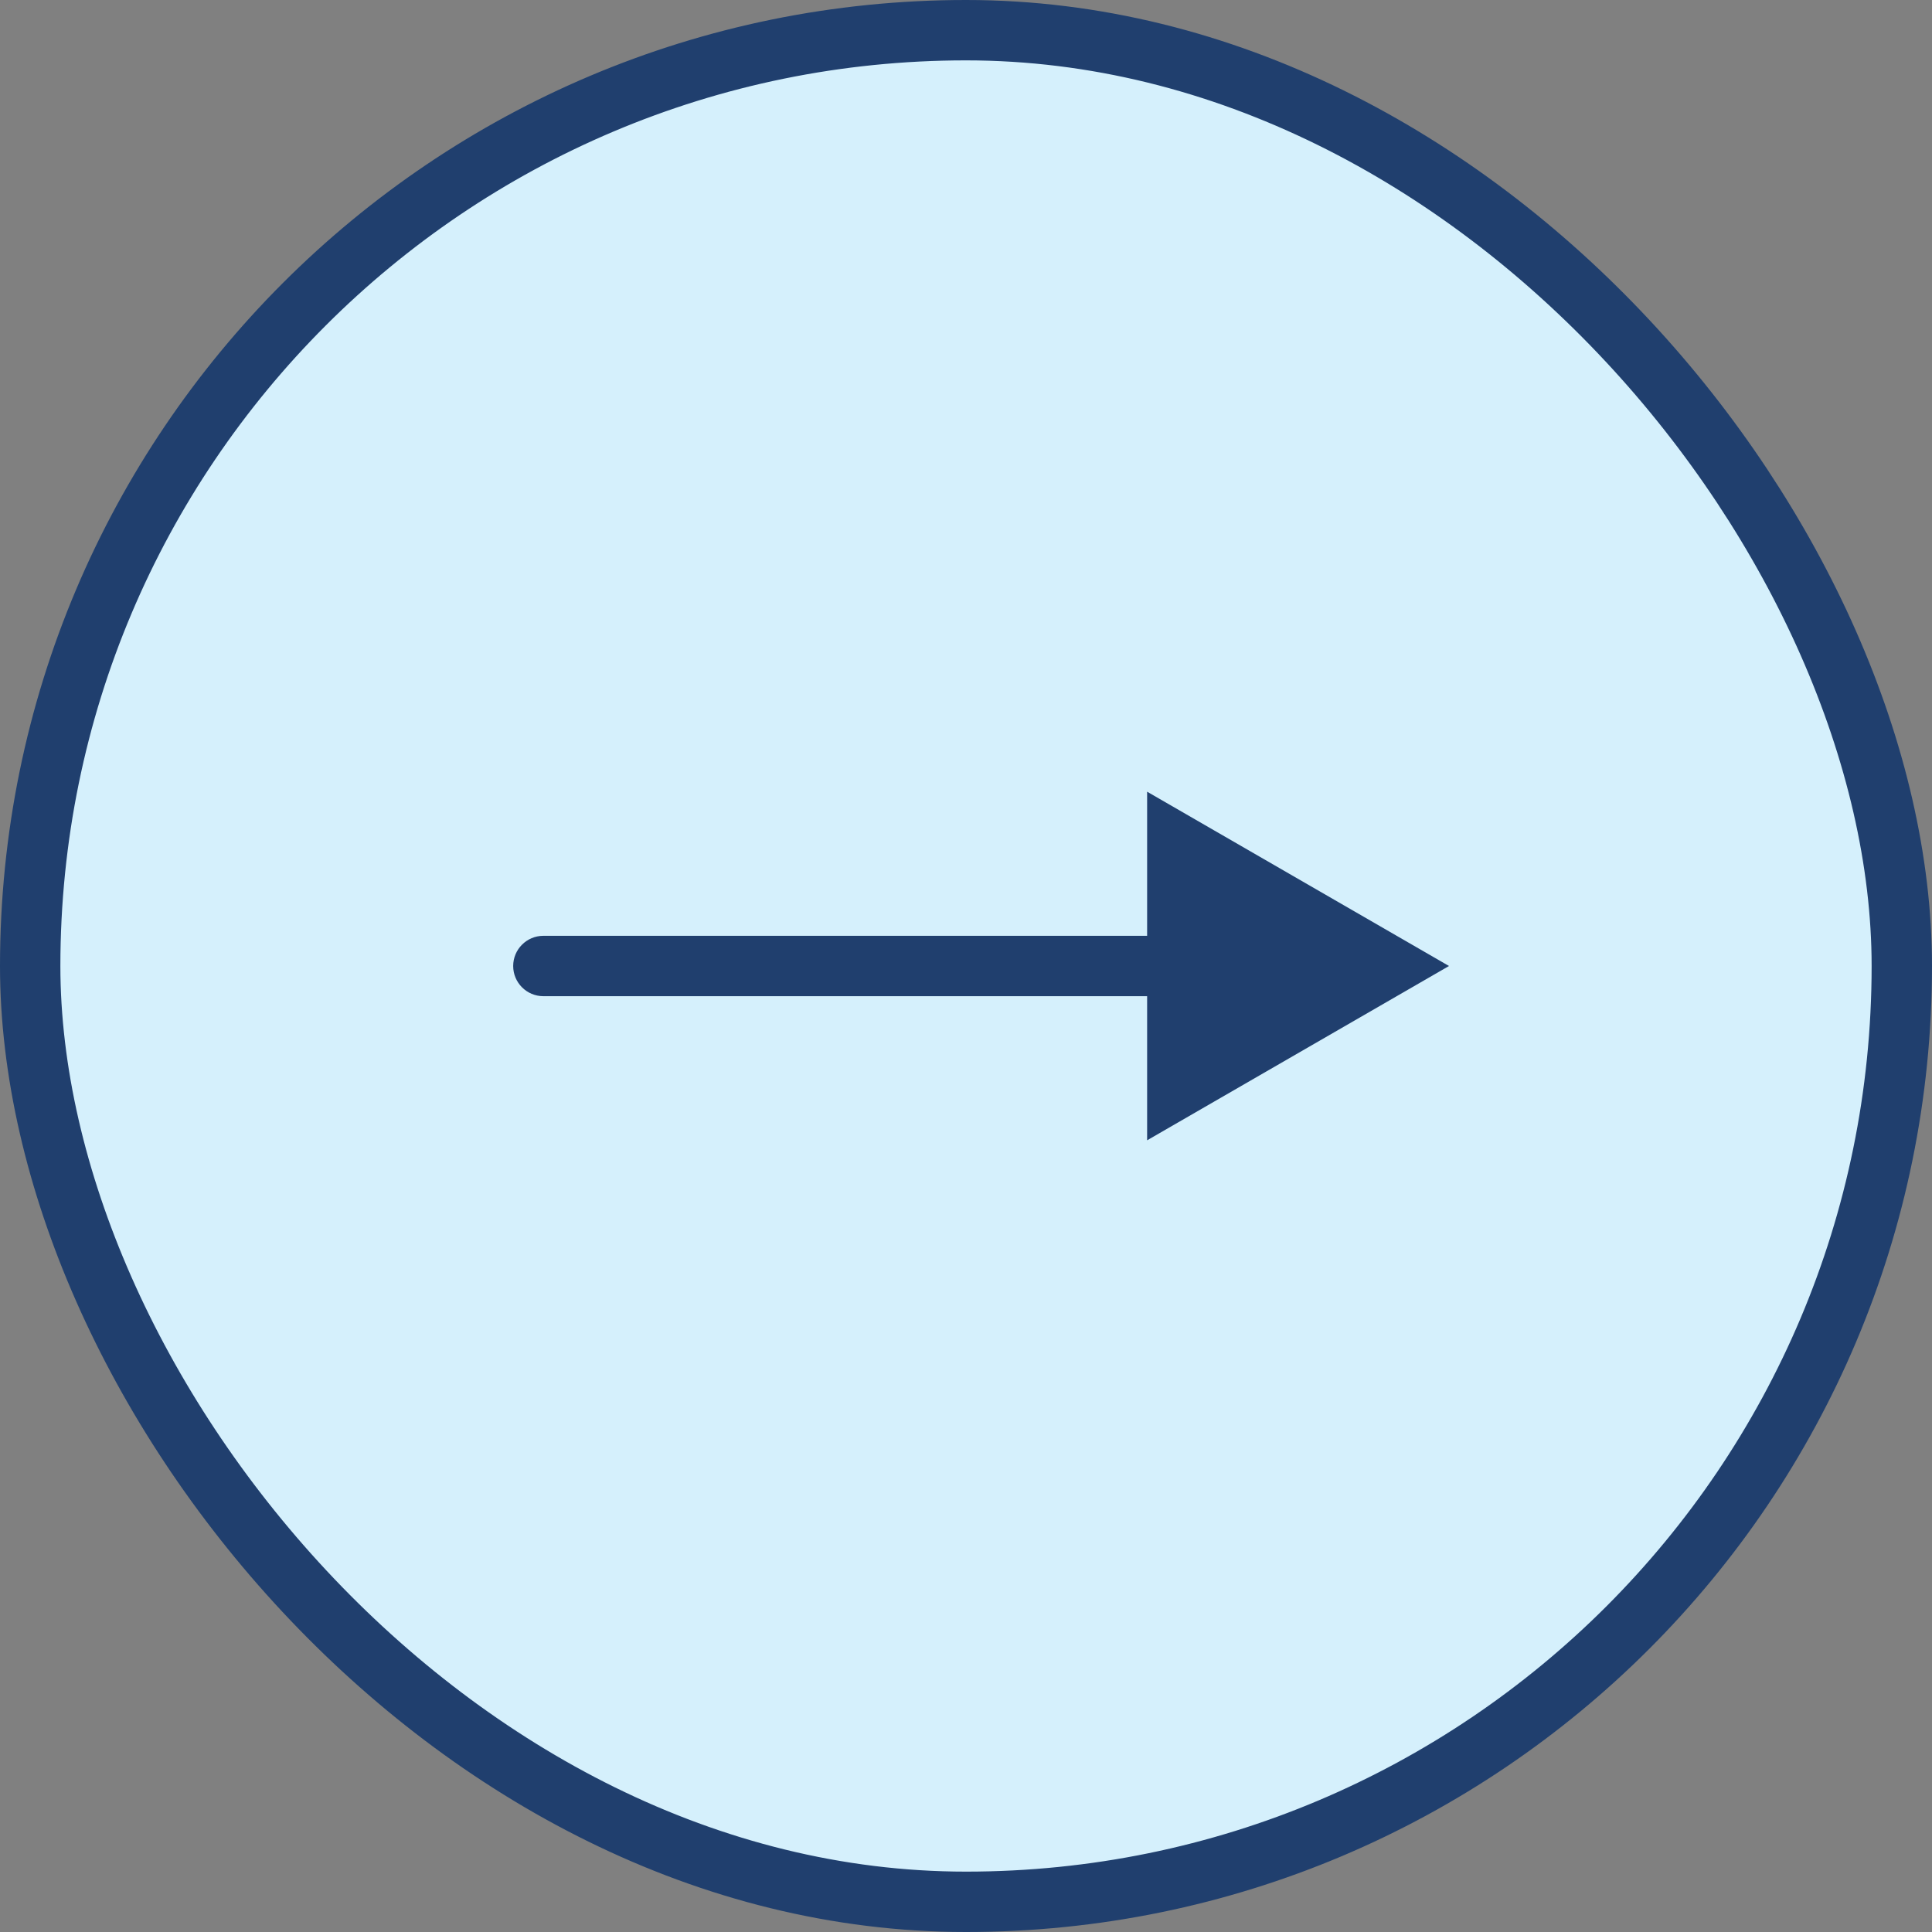
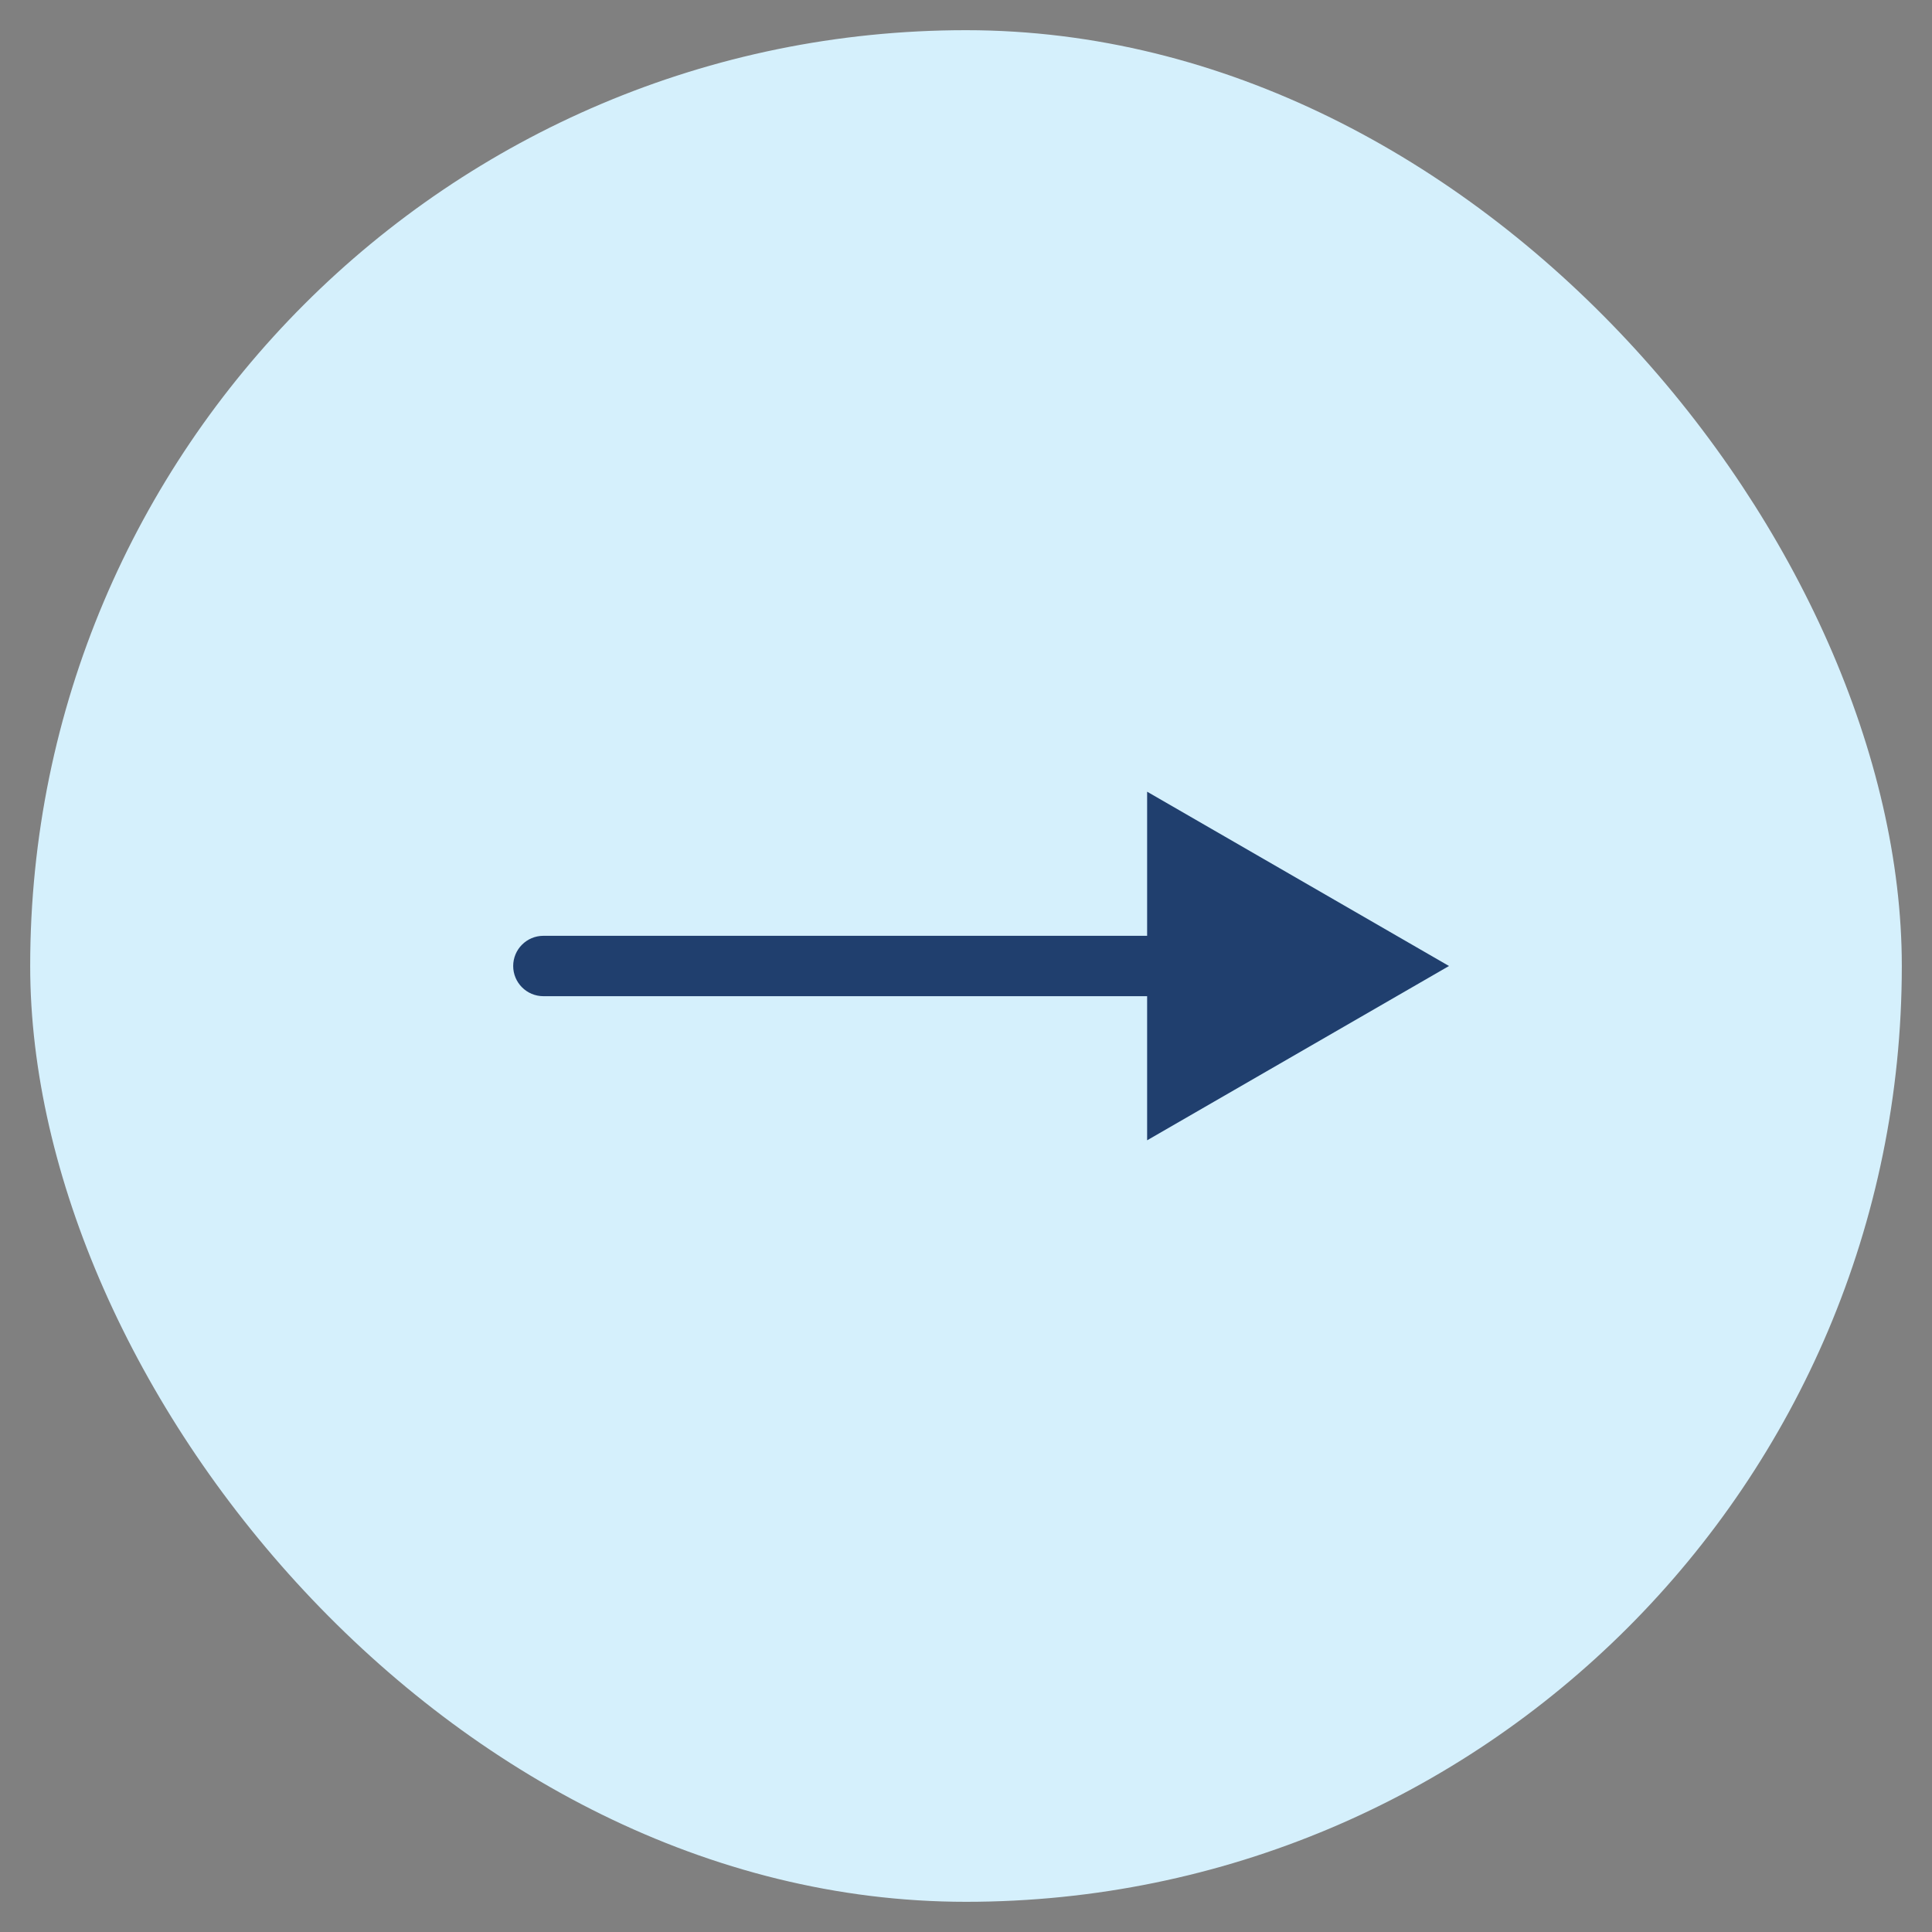
<svg xmlns="http://www.w3.org/2000/svg" width="32" height="32" viewBox="0 0 32 32" fill="none">
  <rect x="0" y="0" width="32" height="32" fill="#808080" stroke="none" />
  <rect x="0.5" y="0.5" width="31" height="31" rx="15.5" fill="#D5F0FC" />
-   <rect x="0.5" y="0.5" width="31" height="31" rx="15.5" stroke="#203F6E" />
  <path d="M9 15.5C8.724 15.5 8.5 15.724 8.5 16C8.5 16.276 8.724 16.5 9 16.5L9 15.5ZM24 16L19 13.113L19 18.887L24 16ZM9 16.5L19.5 16.5L19.5 15.5L9 15.5L9 16.5Z" fill="#203F6E" />
</svg>